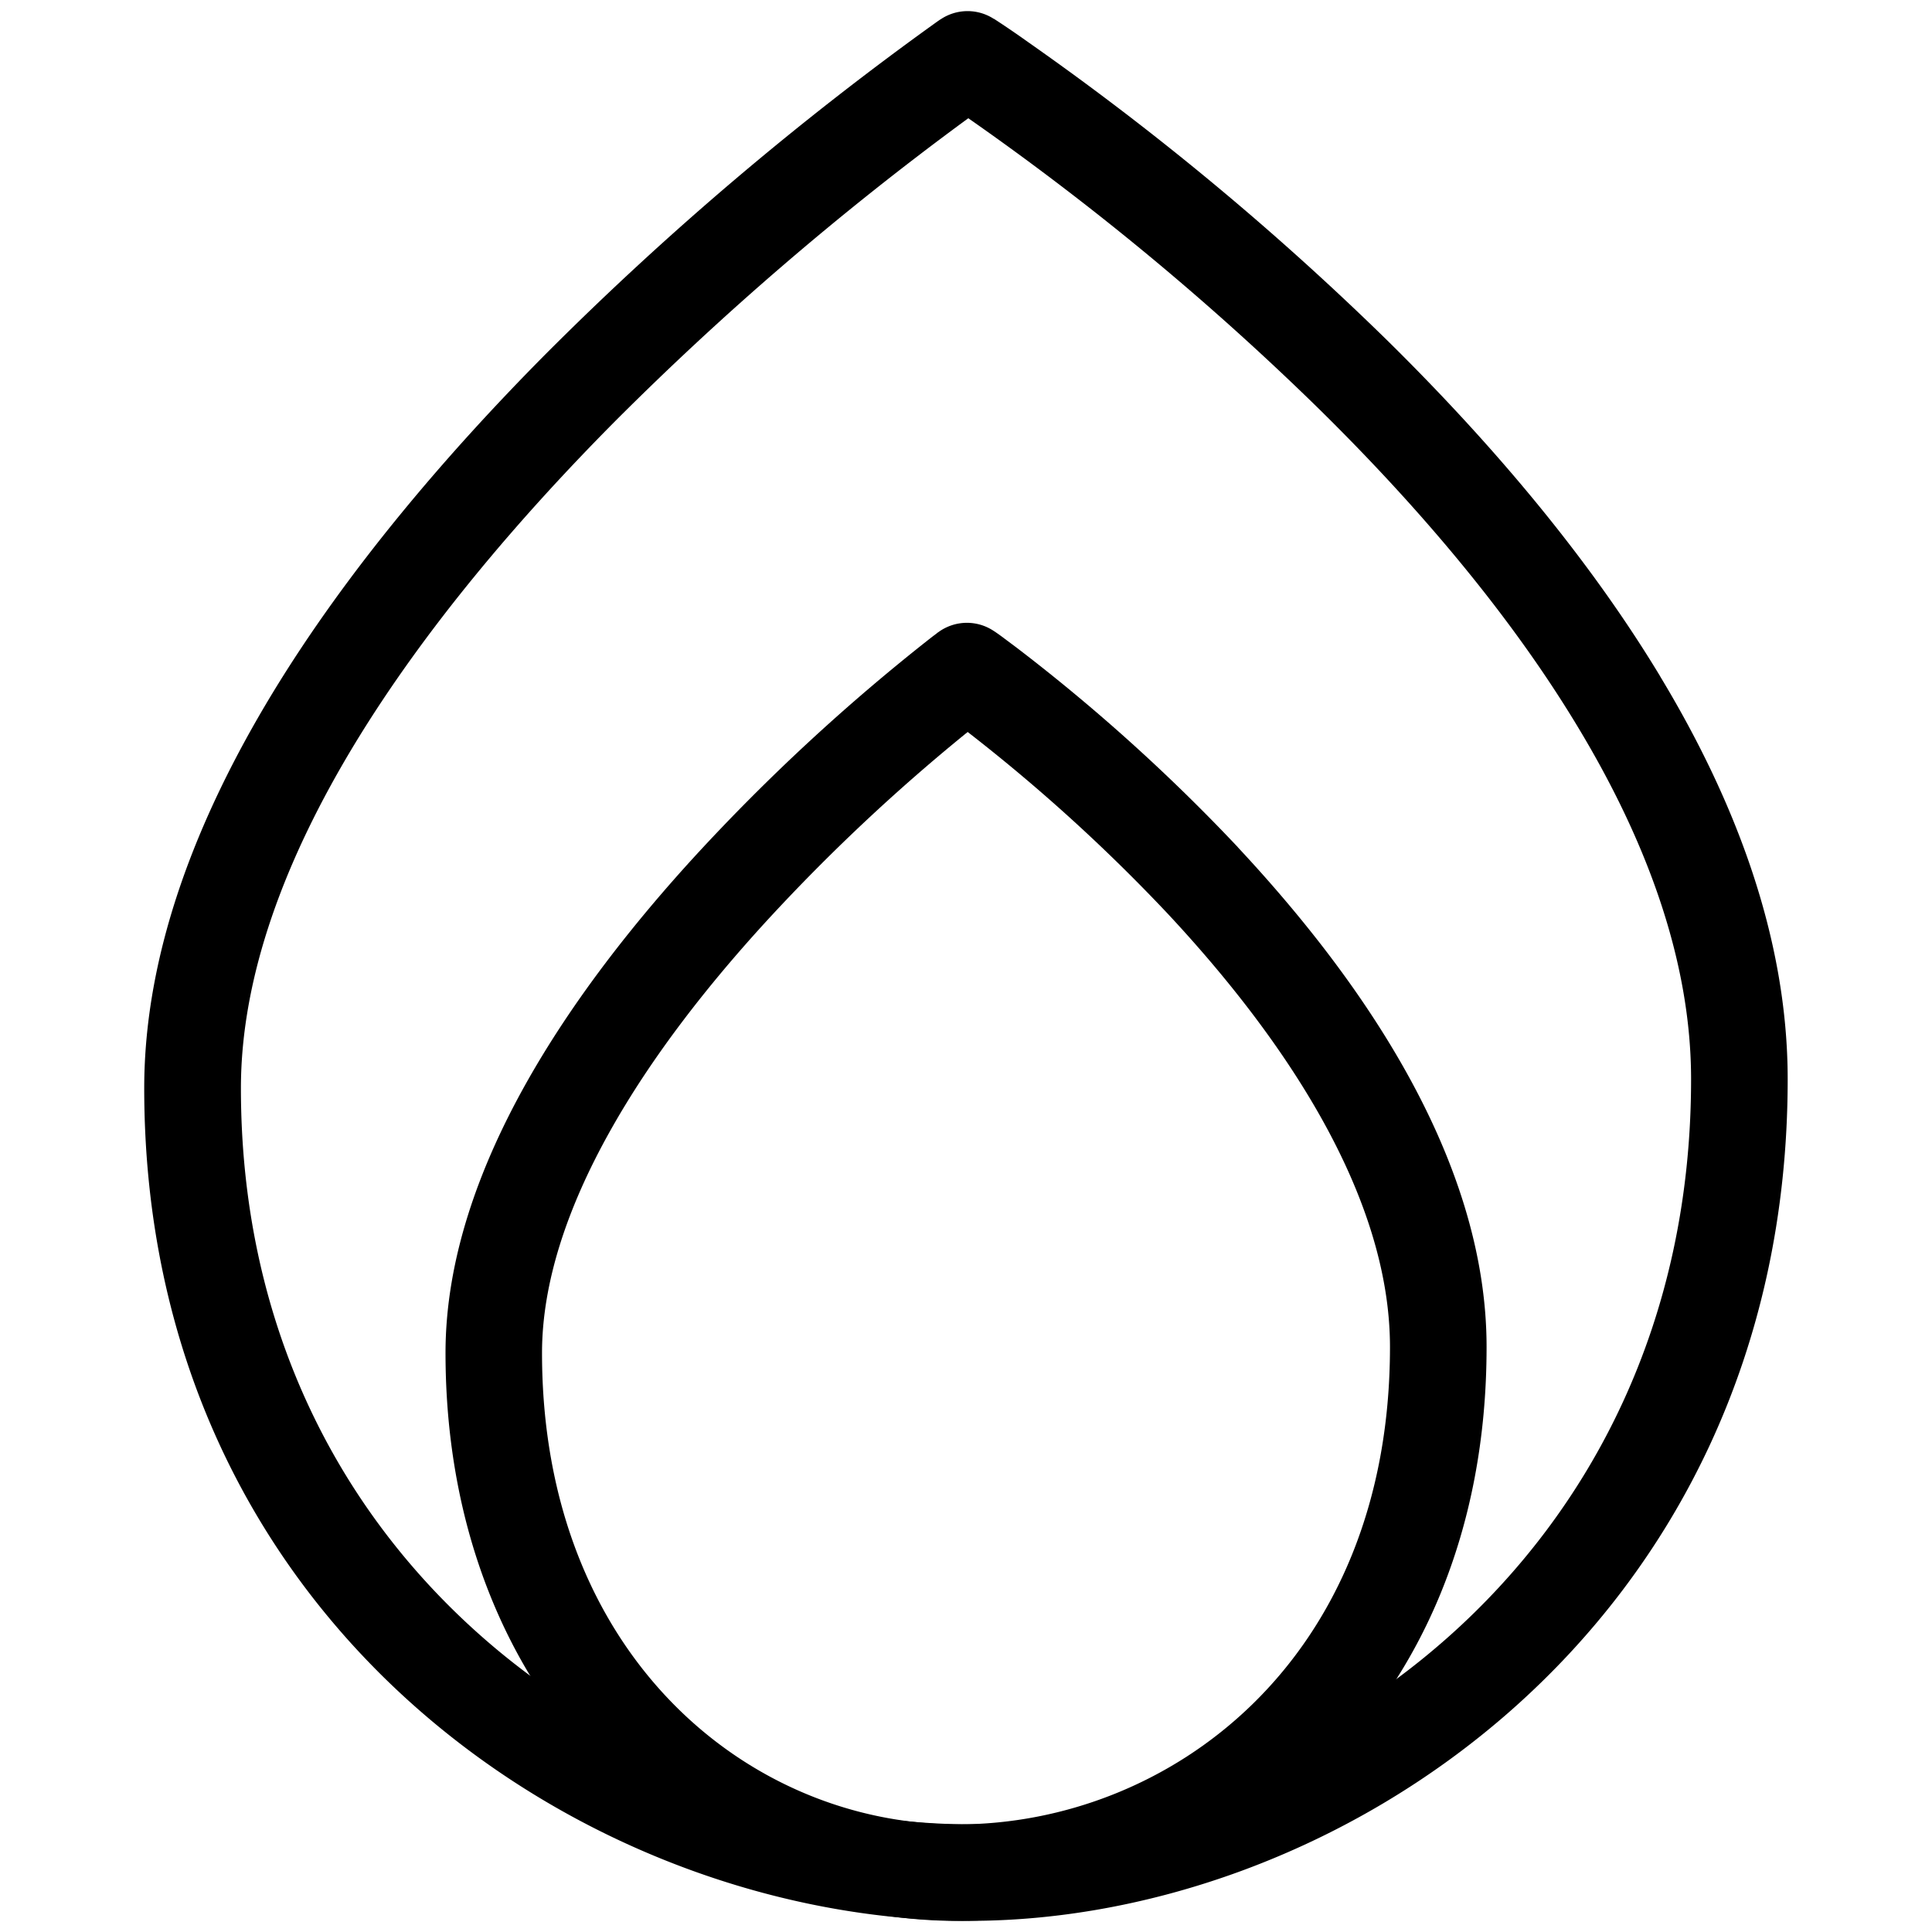
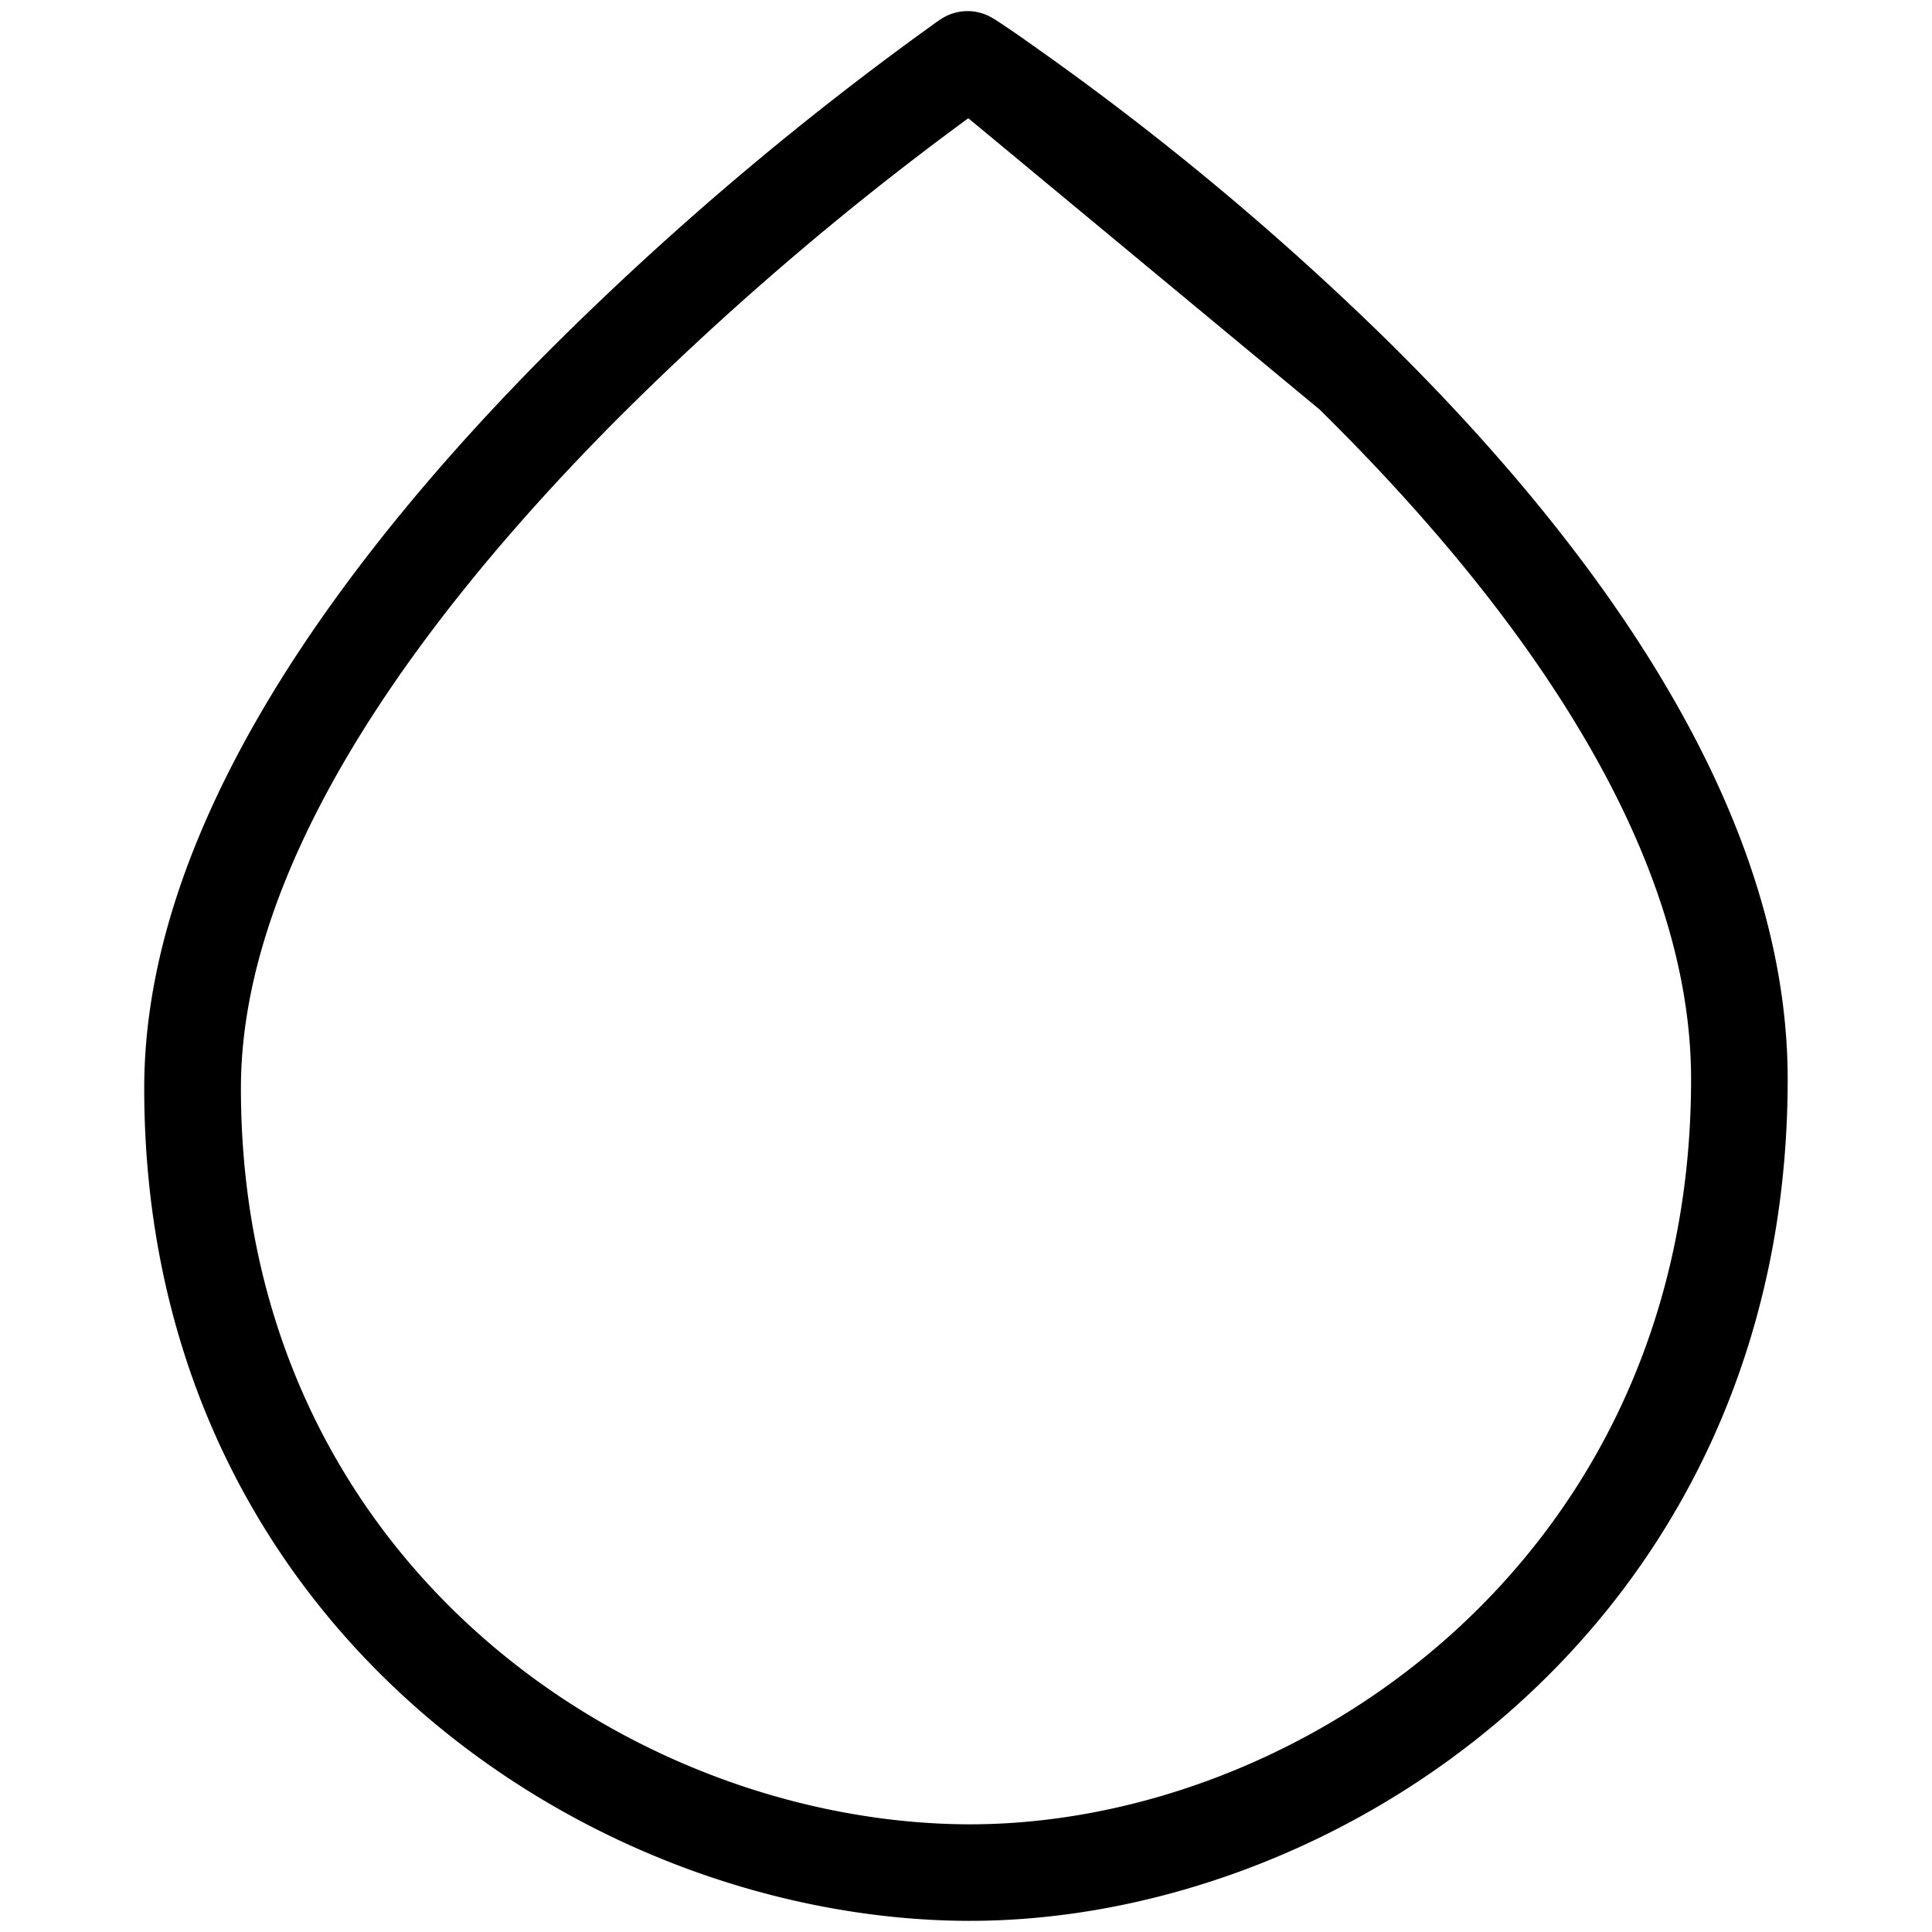
<svg xmlns="http://www.w3.org/2000/svg" class="icon icon-accordion icon-fire" viewBox="0 0 20 20">
-   <path d="m10.289.196-.272.419-.284-.412a.5.5 0 0 1 .556-.007m-.265 1.028-.056.041A31.4 31.4 0 0 0 6.36 4.368c-.987.995-1.96 2.135-2.685 3.328-.727 1.198-1.181 2.413-1.181 3.569 0 4.807 3.892 7.524 7.376 7.618 3.464.093 7.636-2.675 7.636-7.711 0-1.218-.454-2.458-1.176-3.653-.72-1.194-1.688-2.313-2.67-3.28a28.6 28.6 0 0 0-3.586-2.98zm7.162 5.778c.777 1.286 1.32 2.706 1.32 4.17 0 5.686-4.729 8.816-8.663 8.71-3.915-.105-8.35-3.164-8.35-8.617 0-1.41.55-2.807 1.327-4.088.78-1.284 1.811-2.486 2.83-3.513A32.4 32.4 0 0 1 9.707.22l.019-.013.005-.004.002-.001.284.412.272-.42.002.002.005.003.02.013a10 10 0 0 1 .33.226 29.6 29.6 0 0 1 3.717 3.088c1.016 1.001 2.045 2.186 2.823 3.475" />
-   <path d="m10.298 6.54-.288.408-.3-.401a.5.5 0 0 1 .588-.008m-.28 1.038A19.6 19.6 0 0 0 7.93 9.54c-.597.652-1.183 1.396-1.617 2.173-.436.779-.702 1.56-.702 2.293 0 3.136 2.146 4.88 4.301 4.88 2.18 0 4.477-1.677 4.477-4.942 0-1.572-1.097-3.197-2.305-4.49a18 18 0 0 0-2.066-1.876m2.797 1.194c1.23 1.317 2.574 3.19 2.574 5.172 0 3.84-2.767 5.941-5.477 5.941-2.734 0-5.3-2.217-5.3-5.88 0-.966.346-1.918.828-2.78.485-.867 1.124-1.674 1.752-2.36A20.6 20.6 0 0 1 9.65 6.592l.044-.033.012-.01.003-.002.002-.001.3.4.287-.408.002.001.003.003.012.008.045.032.162.121a19 19 0 0 1 2.293 2.068" />
+   <path d="m10.289.196-.272.419-.284-.412a.5.5 0 0 1 .556-.007m-.265 1.028-.056.041A31.4 31.4 0 0 0 6.36 4.368c-.987.995-1.96 2.135-2.685 3.328-.727 1.198-1.181 2.413-1.181 3.569 0 4.807 3.892 7.524 7.376 7.618 3.464.093 7.636-2.675 7.636-7.711 0-1.218-.454-2.458-1.176-3.653-.72-1.194-1.688-2.313-2.67-3.28zm7.162 5.778c.777 1.286 1.32 2.706 1.32 4.17 0 5.686-4.729 8.816-8.663 8.71-3.915-.105-8.35-3.164-8.35-8.617 0-1.41.55-2.807 1.327-4.088.78-1.284 1.811-2.486 2.83-3.513A32.4 32.4 0 0 1 9.707.22l.019-.013.005-.004.002-.001.284.412.272-.42.002.002.005.003.02.013a10 10 0 0 1 .33.226 29.6 29.6 0 0 1 3.717 3.088c1.016 1.001 2.045 2.186 2.823 3.475" />
</svg>